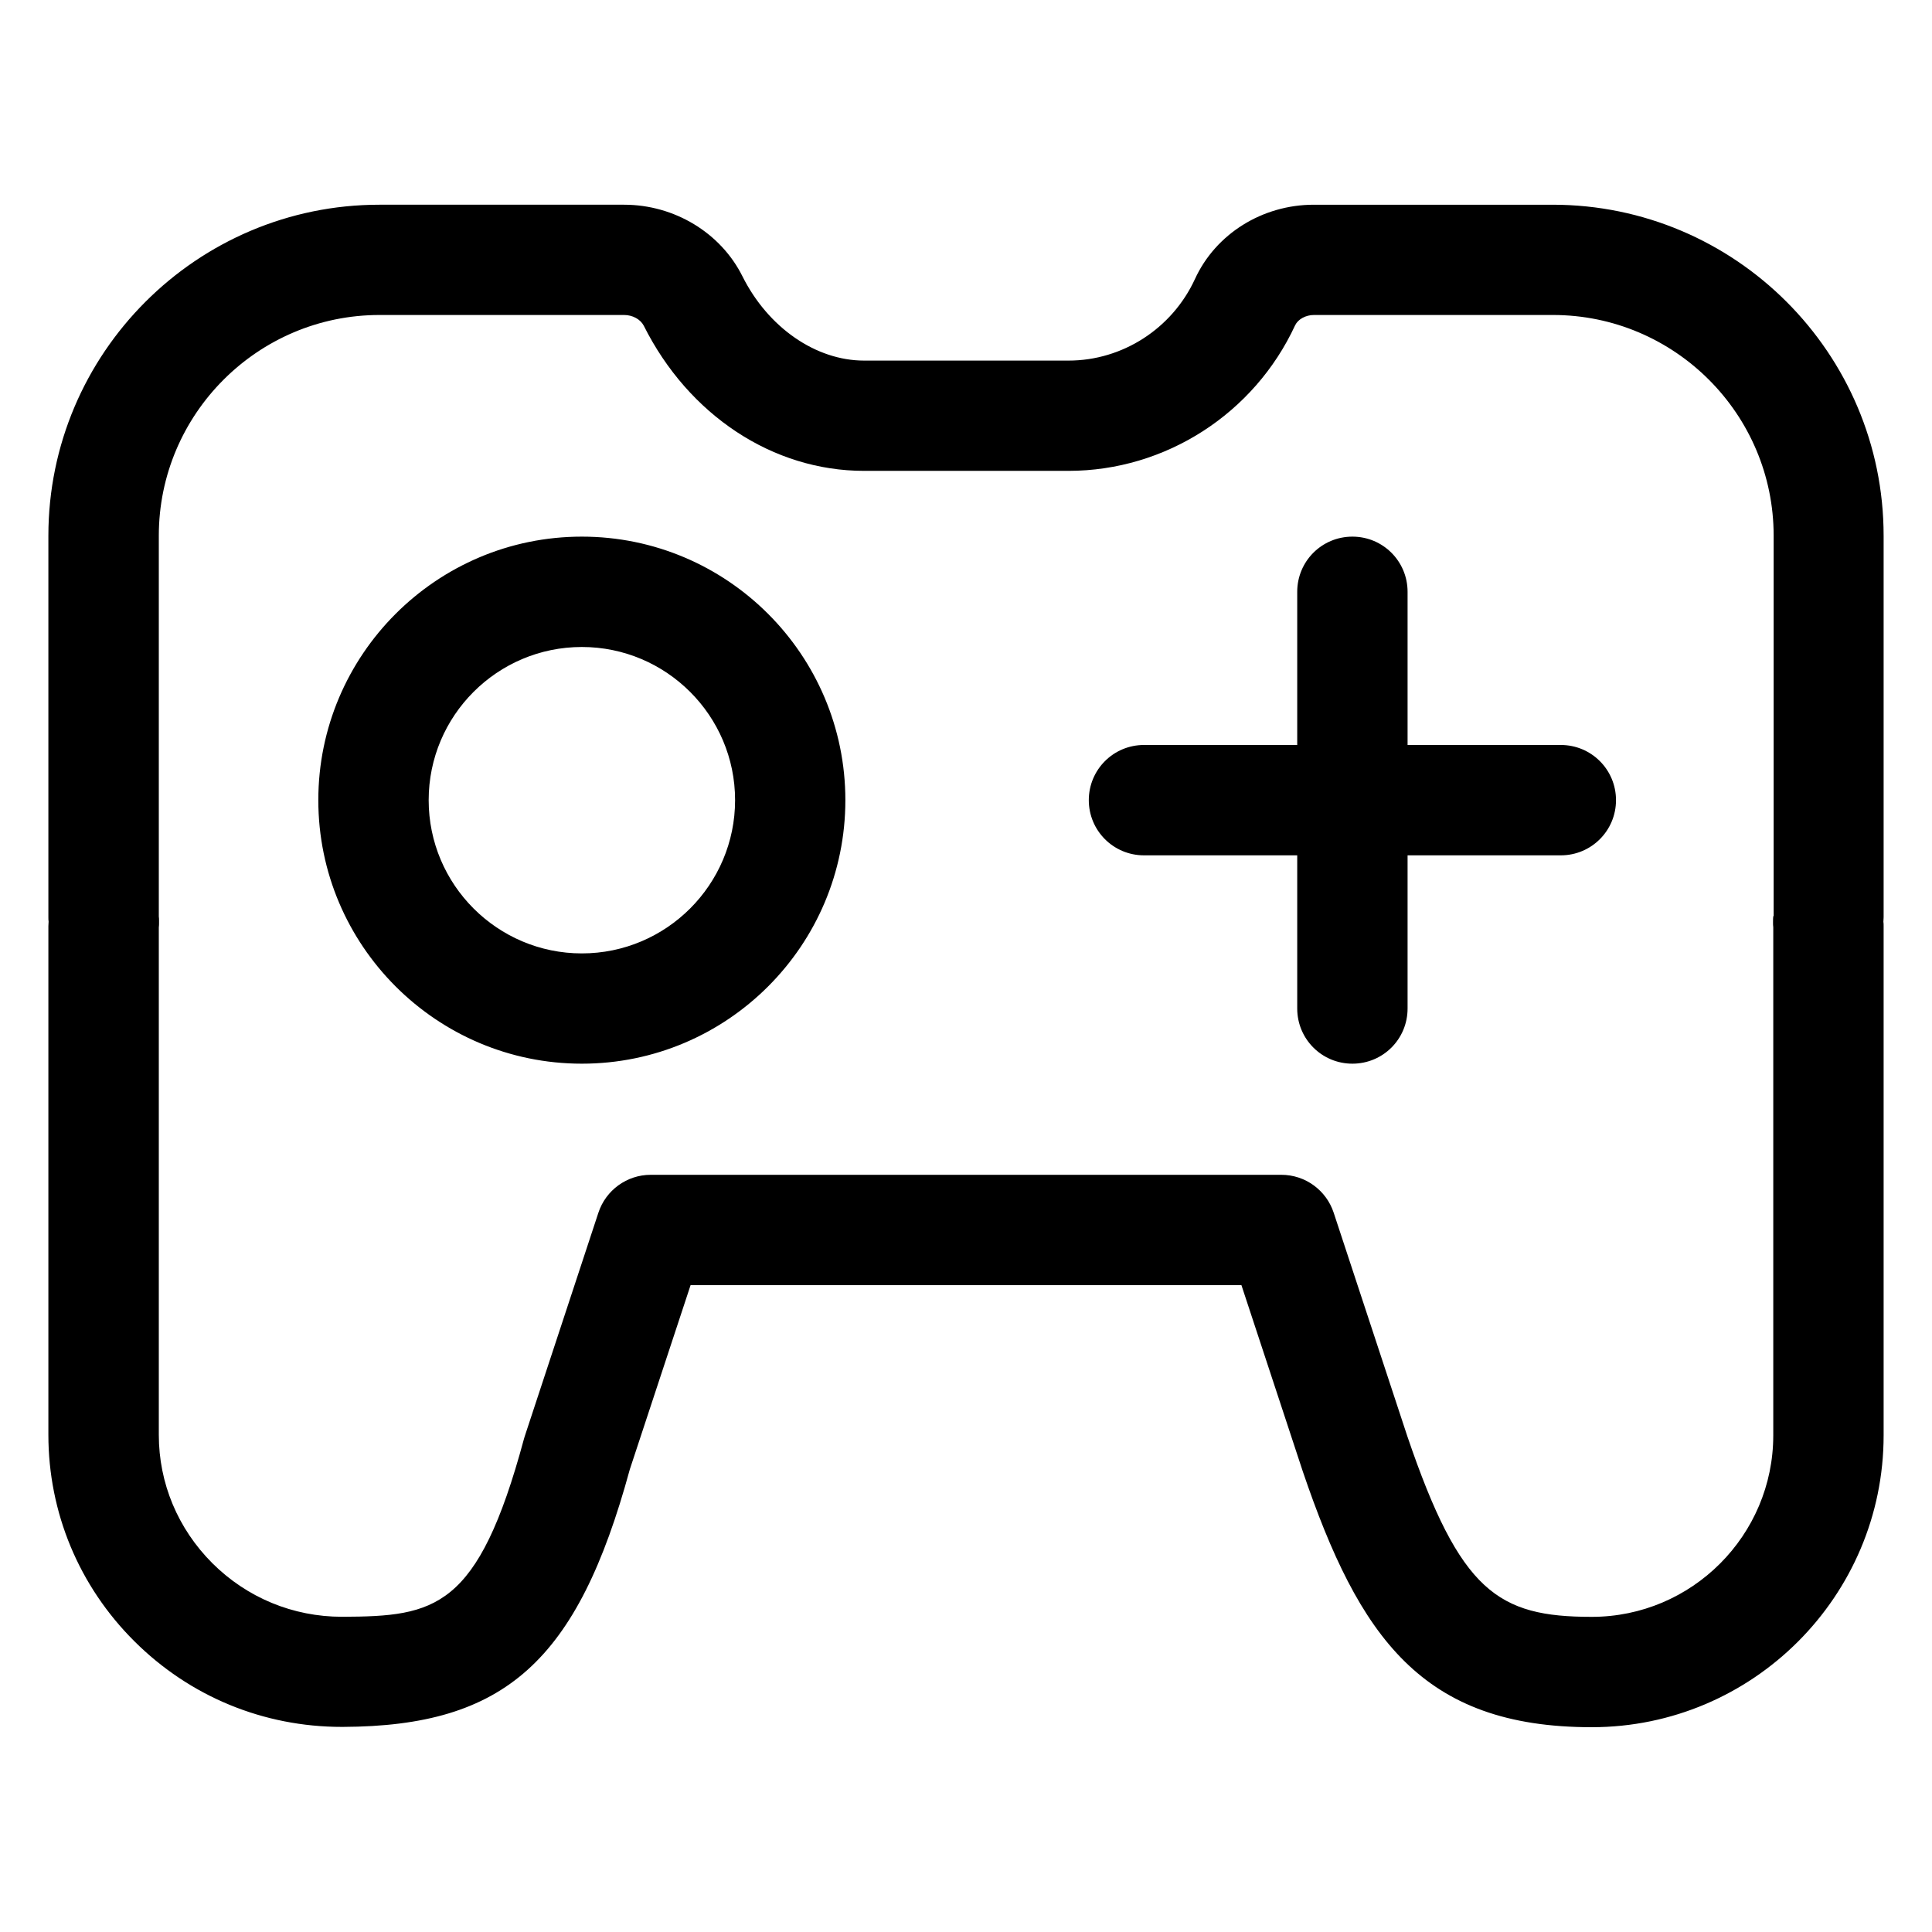
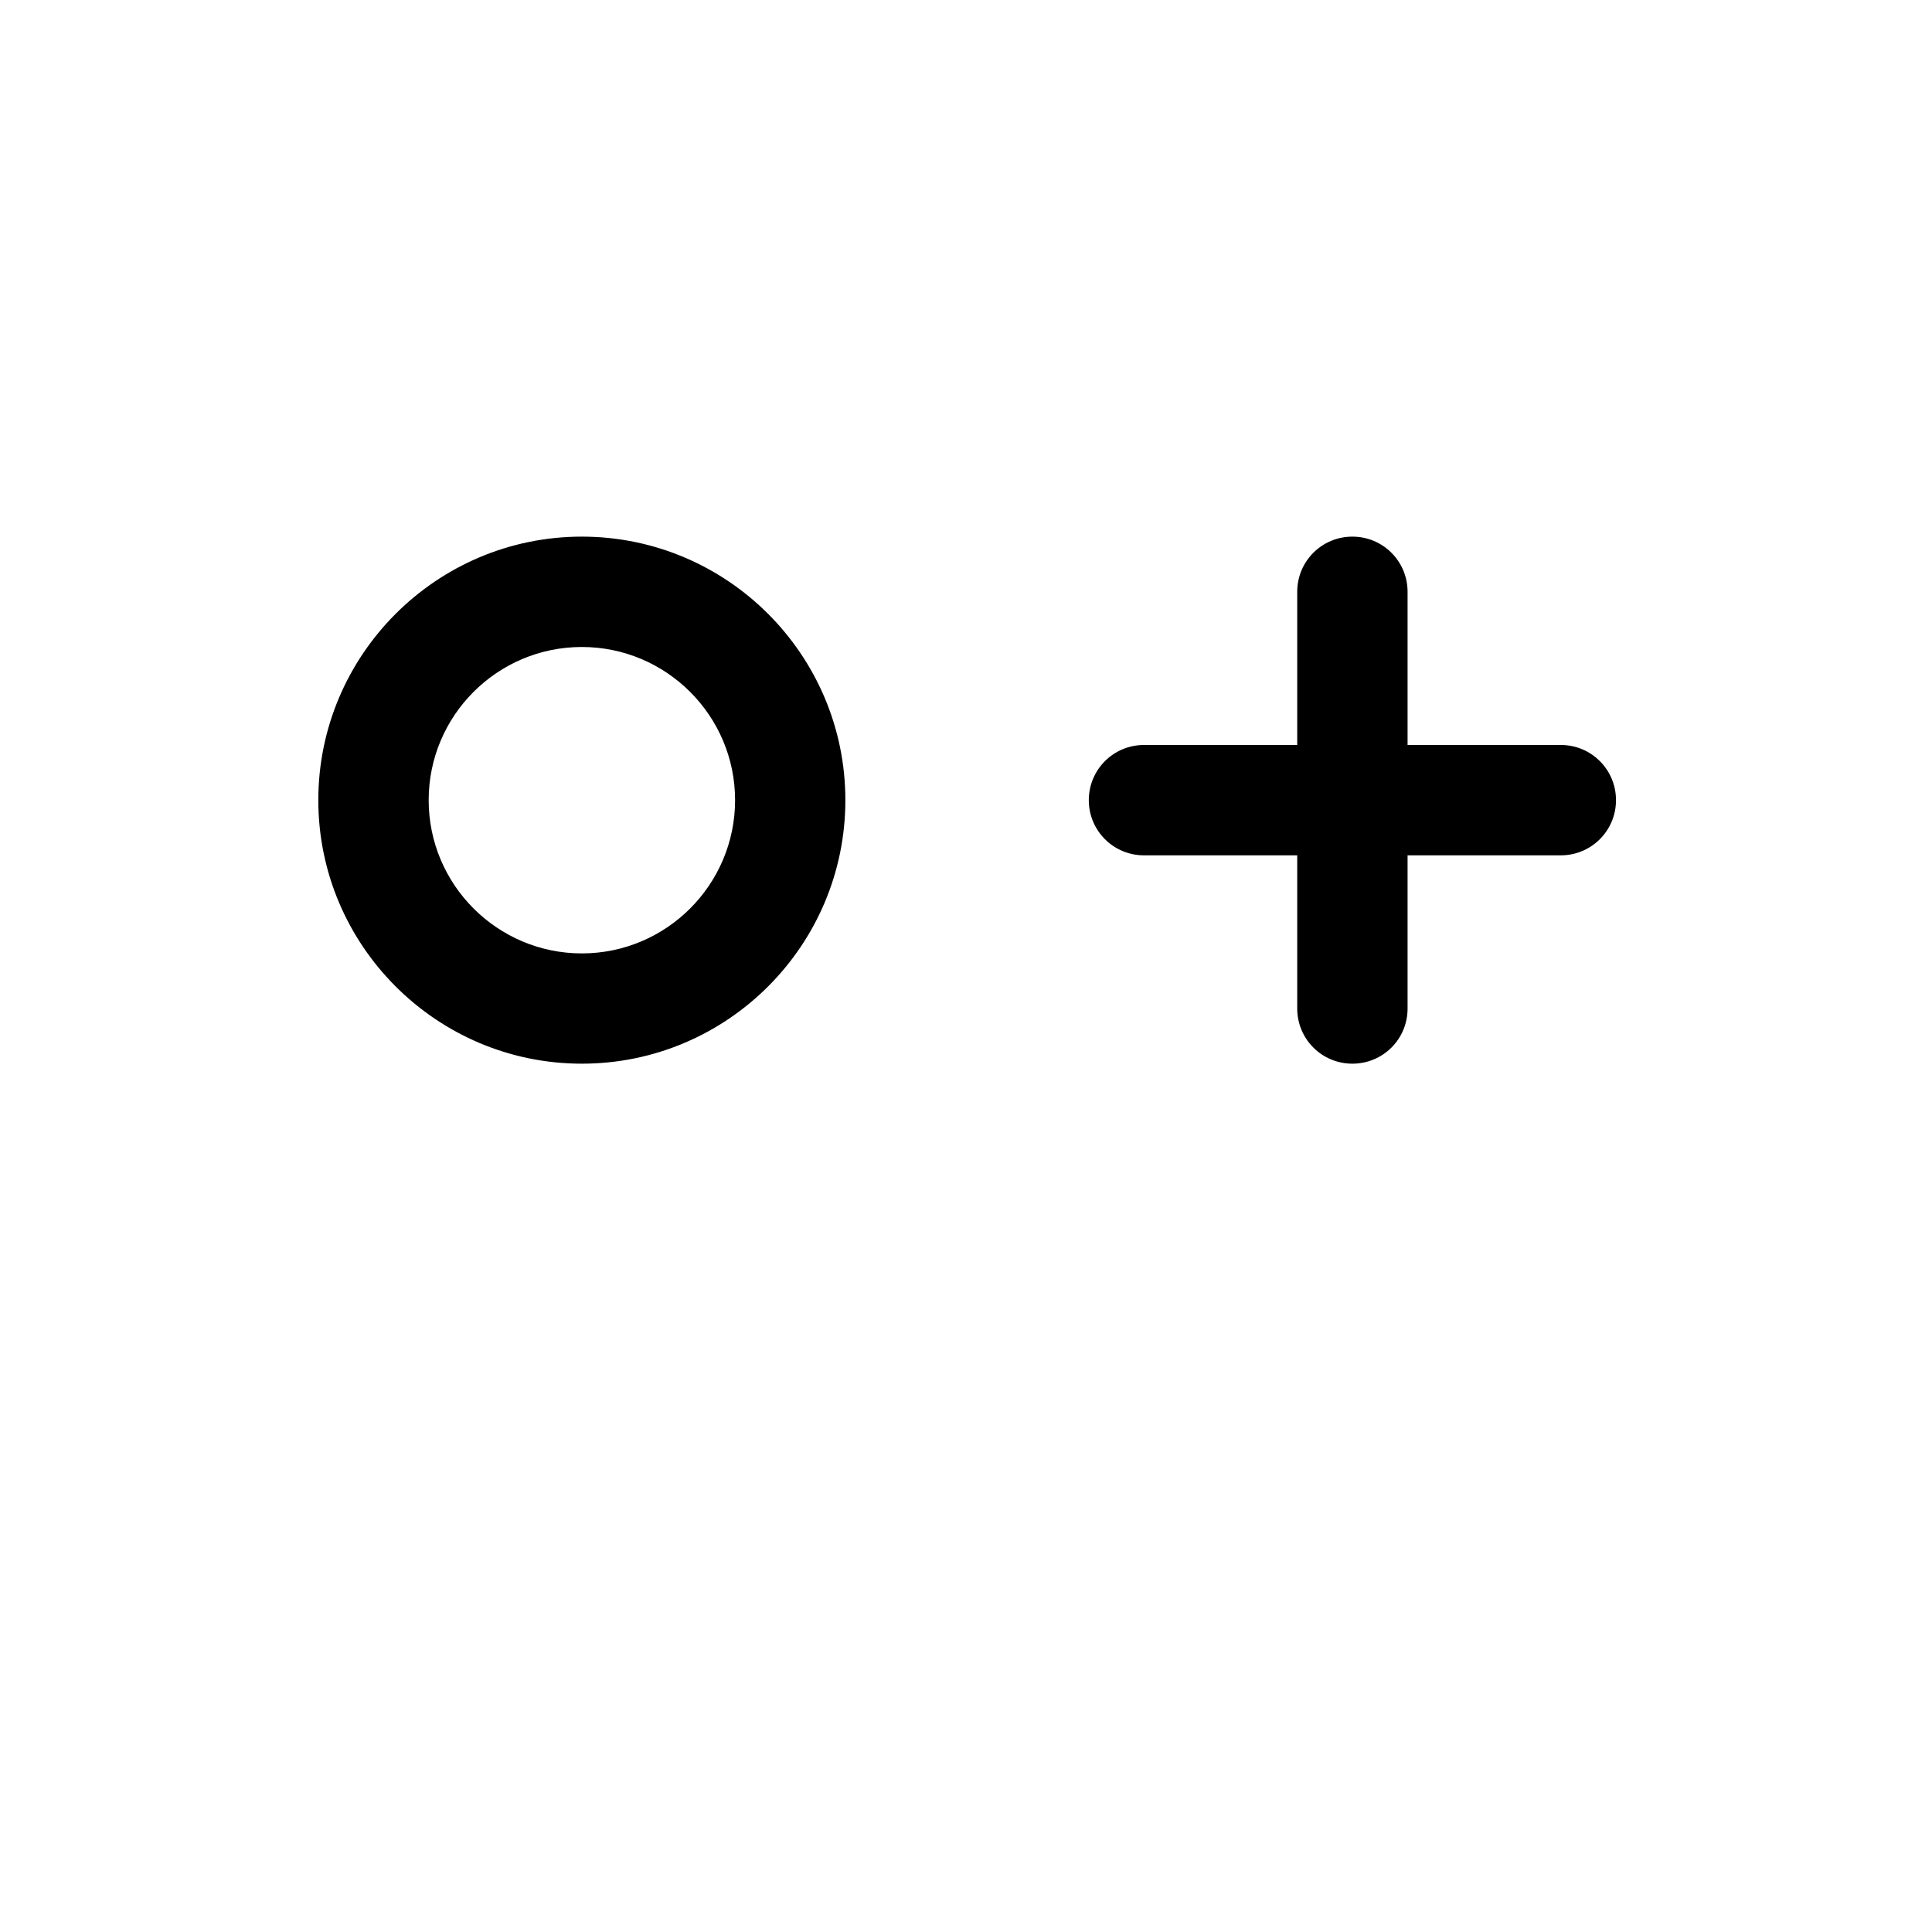
<svg xmlns="http://www.w3.org/2000/svg" viewBox="0 0 250 250" version="1.1" data-sanitized-data-name="图层 1" data-name="图层 1" id="_图层_1">
  <defs>
    <style>
      .cls-1 {
        fill: #000;
        stroke-width: 0px;
      }
    </style>
  </defs>
  <path d="M75.29,69.44c-18.82,0-34.1,15.31-34.1,34.1s15.29,34.1,34.1,34.1,34.1-15.29,34.1-34.1-15.29-34.1-34.1-34.1h0ZM75.29,123.37c-10.93,0-19.82-8.89-19.82-19.83s8.89-19.82,19.82-19.82,19.83,8.89,19.83,19.82-8.89,19.83-19.83,19.83h0ZM201.97,96.4h-19.83v-19.82c0-3.96-3.19-7.14-7.14-7.14s-7.14,3.18-7.14,7.14v19.82h-19.83c-3.95,0-7.14,3.19-7.14,7.14s3.19,7.14,7.14,7.14h19.83v19.82c0,3.95,3.18,7.14,7.14,7.14s7.14-3.18,7.14-7.14v-19.82h19.83c3.95,0,7.14-3.19,7.14-7.14s-3.19-7.14-7.14-7.14h0ZM201.97,96.4" class="cls-1" />
-   <path d="M243.74,69.33c0-23.62-19.21-42.84-42.84-42.84h-30.89c-6.66,0-12.71,3.77-15.39,9.63-2.95,6.4-9.37,10.54-16.35,10.54h-26.46c-6.24,0-12.42-4.27-15.74-10.91-2.81-5.63-8.81-9.26-15.31-9.26h-31.66c-23.62,0-42.84,19.22-42.84,42.84v49.36c0,.21,0,.4.03.56,0,.19-.03.37-.03.58v65.82c0,10.08,3.96,19.59,11.12,26.72,7.19,7.17,16.72,11.09,26.86,11.09h.13c20.97-.08,30.36-8.49,37.13-33.33l7.86-23.83h71.28l7.94,24.1c7.3,21.47,15.42,33.1,37.39,33.1,20.83,0,37.77-16.96,37.77-37.77v-65.9c0-.21,0-.4-.03-.56,0-.19.03-.37.03-.58v-49.36ZM229.46,118.56c-.03.21-.03.42-.03.85,0,.19,0,.37.03.58v65.74c0,12.95-10.54,23.49-23.49,23.49-12.13,0-17.01-3.24-23.86-23.36l-9.53-28.93c-.96-2.92-3.69-4.91-6.77-4.91h-81.61c-3.08,0-5.81,1.99-6.77,4.91l-9.53,28.93c-.03.13-.08.24-.11.37-5.94,22-11.49,22.93-23.46,22.98h-.08c-6.34,0-12.29-2.47-16.77-6.93-4.46-4.46-6.93-10.35-6.93-16.61v-65.66c.03-.19.03-.4.03-.58v-.27c0-.19,0-.37-.03-.58v-49.26c0-15.74,12.82-28.56,28.56-28.56h31.64c1.12,0,2.12.56,2.55,1.38,5.81,11.6,16.72,18.79,28.5,18.79h26.46c12.55,0,24.04-7.4,29.33-18.84.37-.77,1.35-1.33,2.44-1.33h30.92c15.74,0,28.56,12.82,28.56,28.56v49.23h-.05ZM229.46,118.56" class="cls-1" />
</svg>